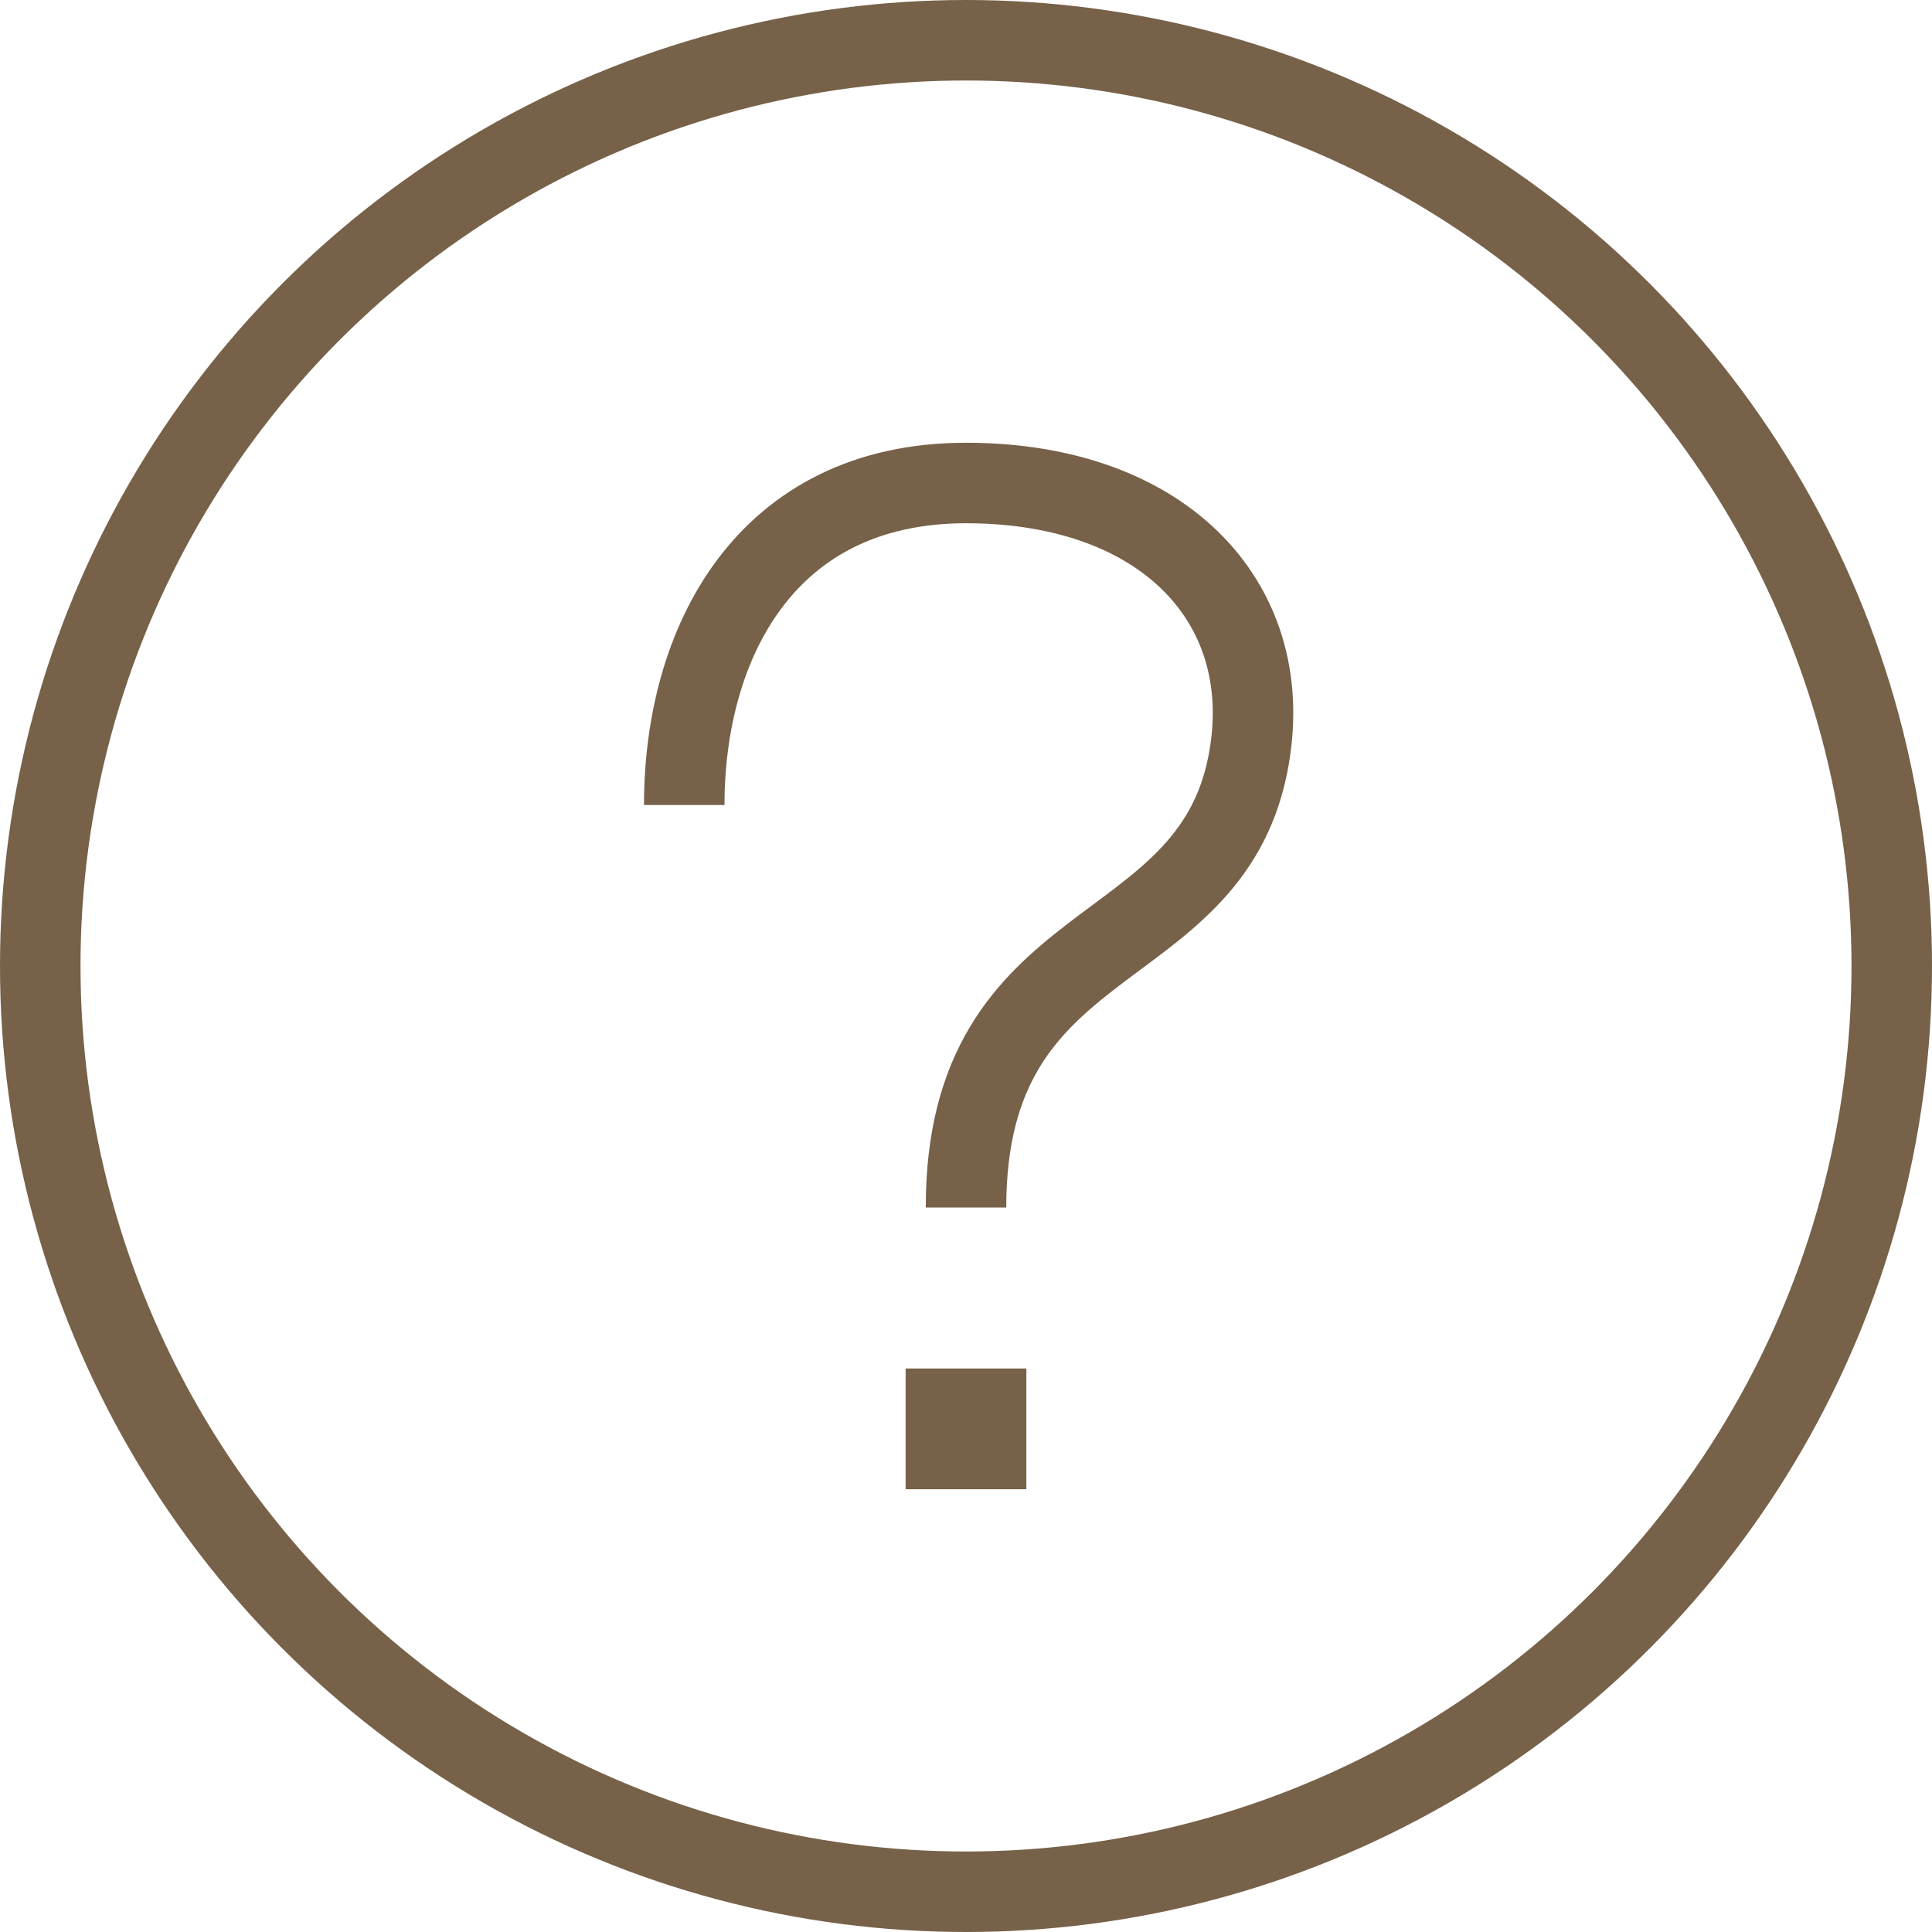
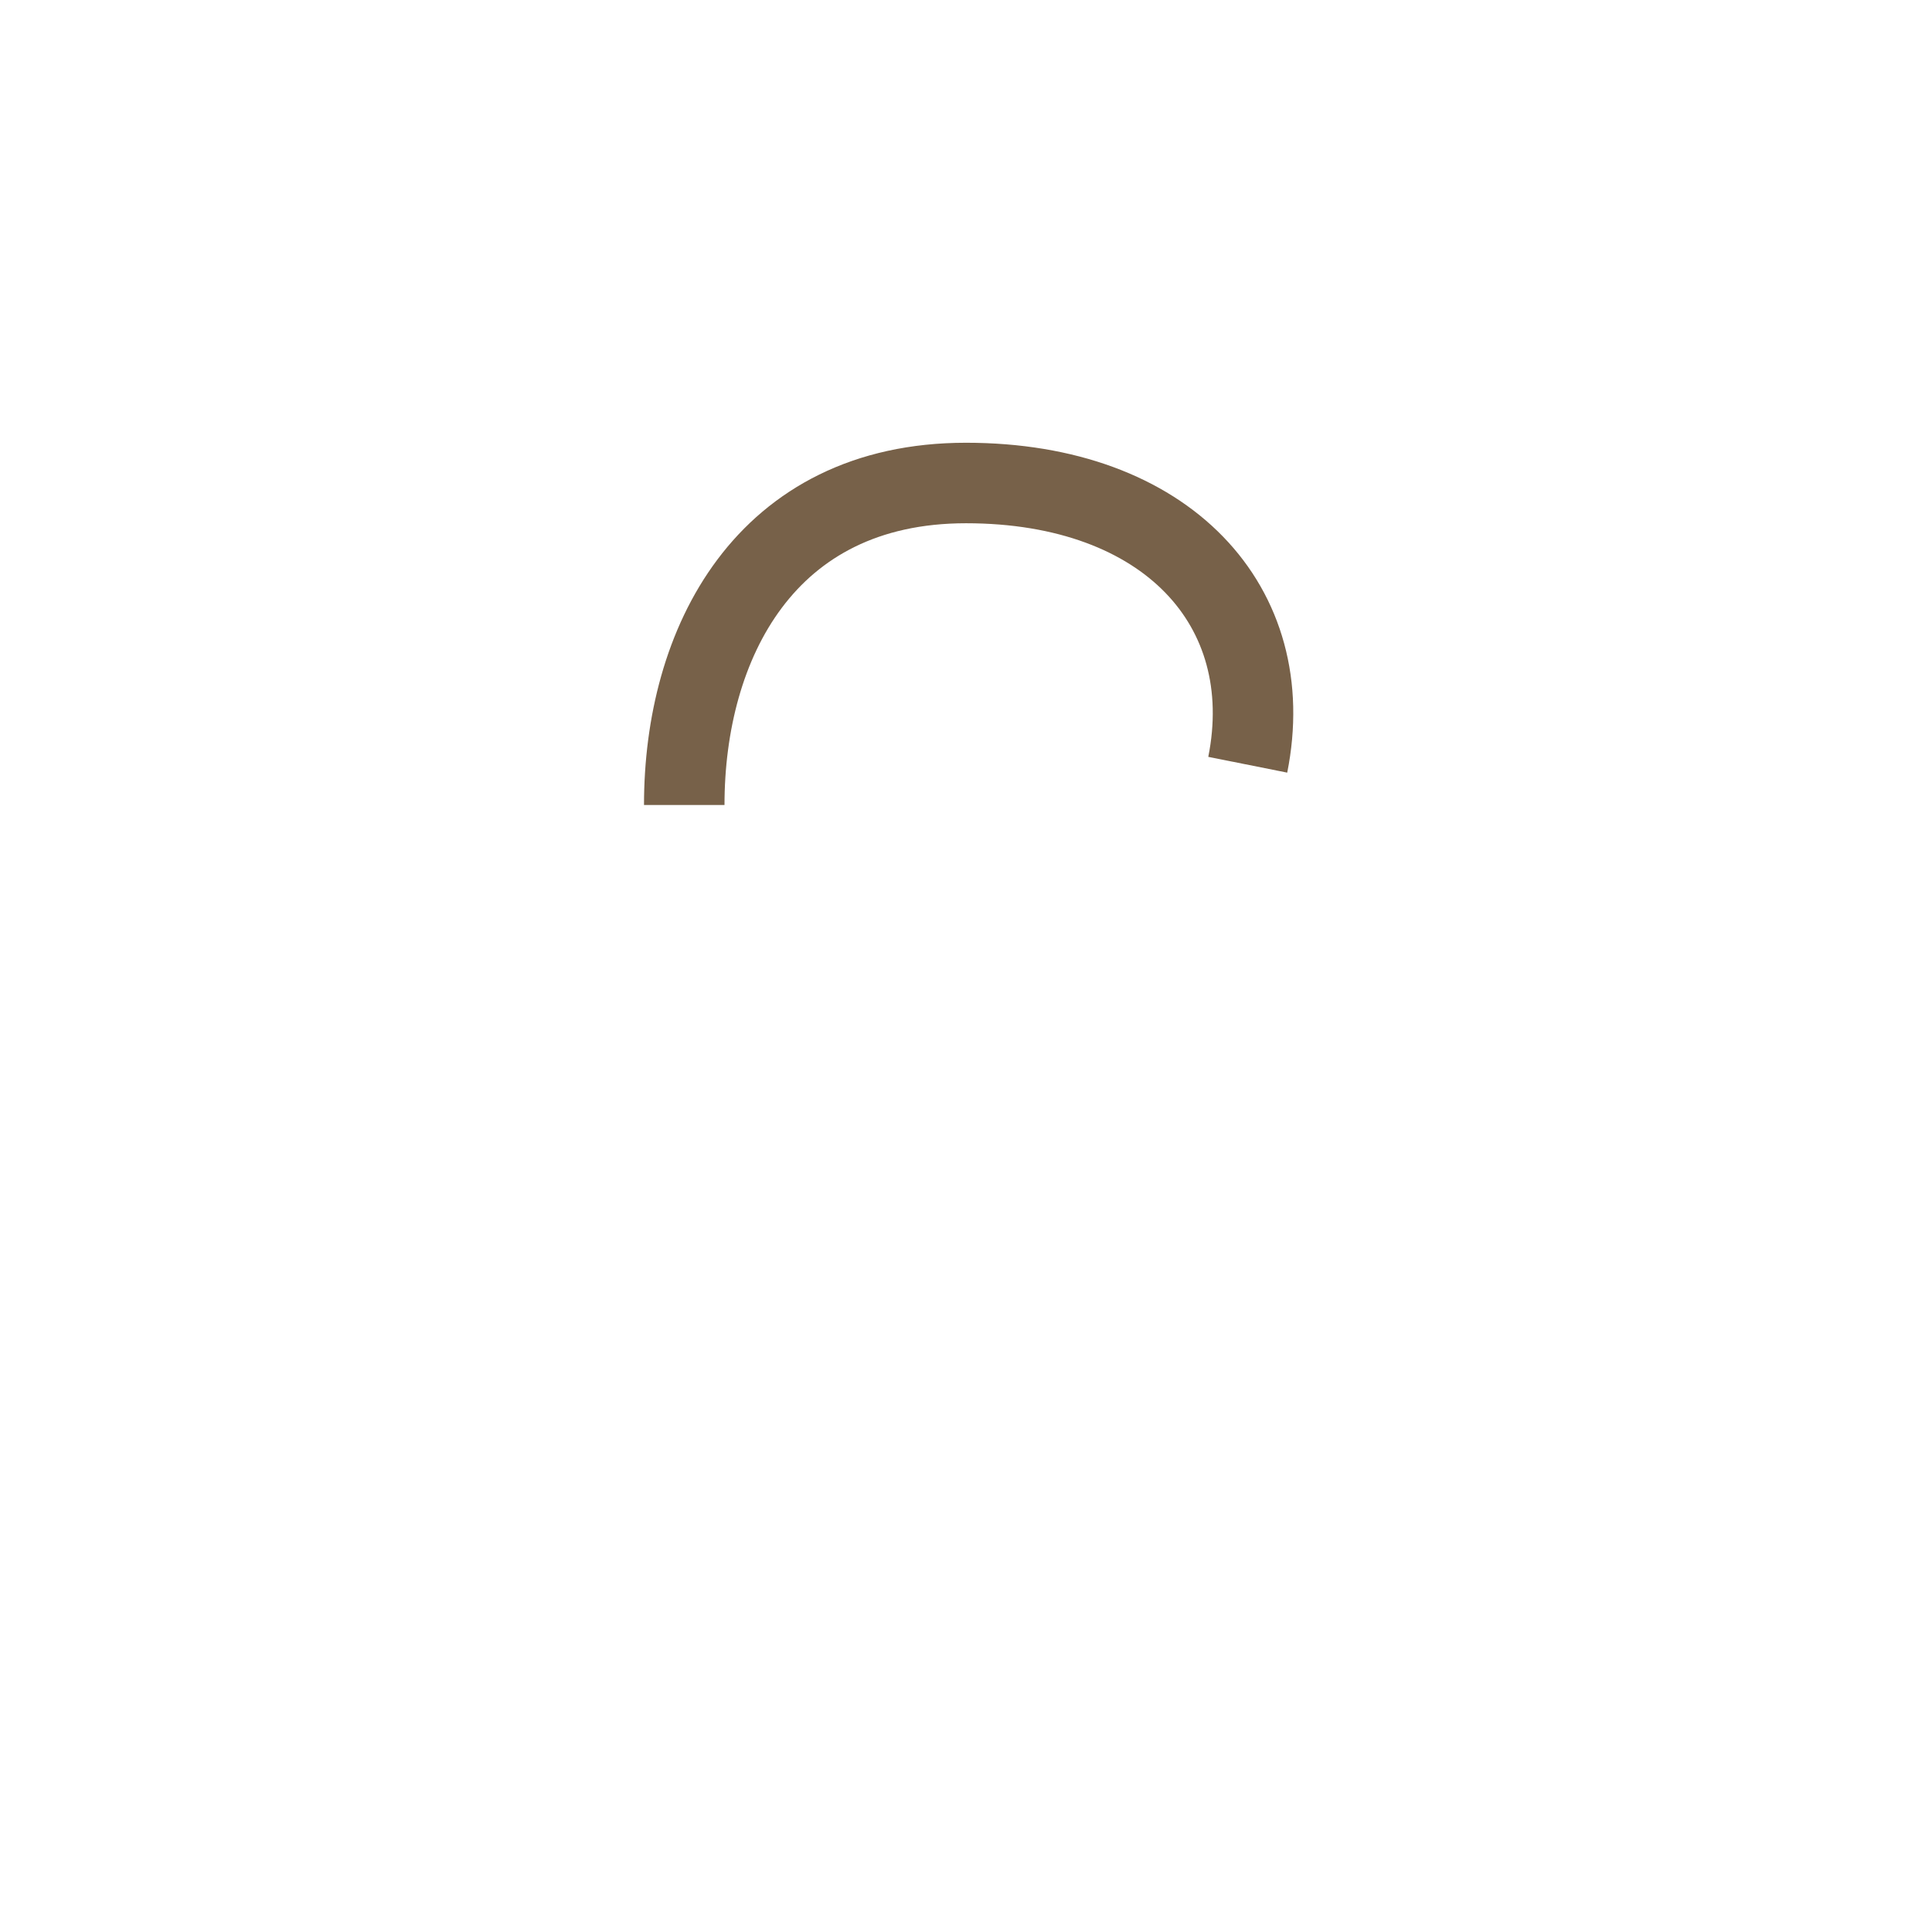
<svg xmlns="http://www.w3.org/2000/svg" width="24" height="24" viewBox="0 0 24 24" fill="none">
-   <circle cx="12" cy="12" r="11.5" stroke="#776149" />
-   <path d="M8.5 10C8.5 8 9.5 6 12 6C14.5 6 15.892 7.539 15.5 9.5C15 12 12 11.5 12 15" stroke="#776149" />
-   <rect x="11.25" y="17" width="1.5" height="1.5" fill="#776149" />
+   <path d="M8.5 10C8.5 8 9.5 6 12 6C14.5 6 15.892 7.539 15.5 9.5" stroke="#776149" />
</svg>